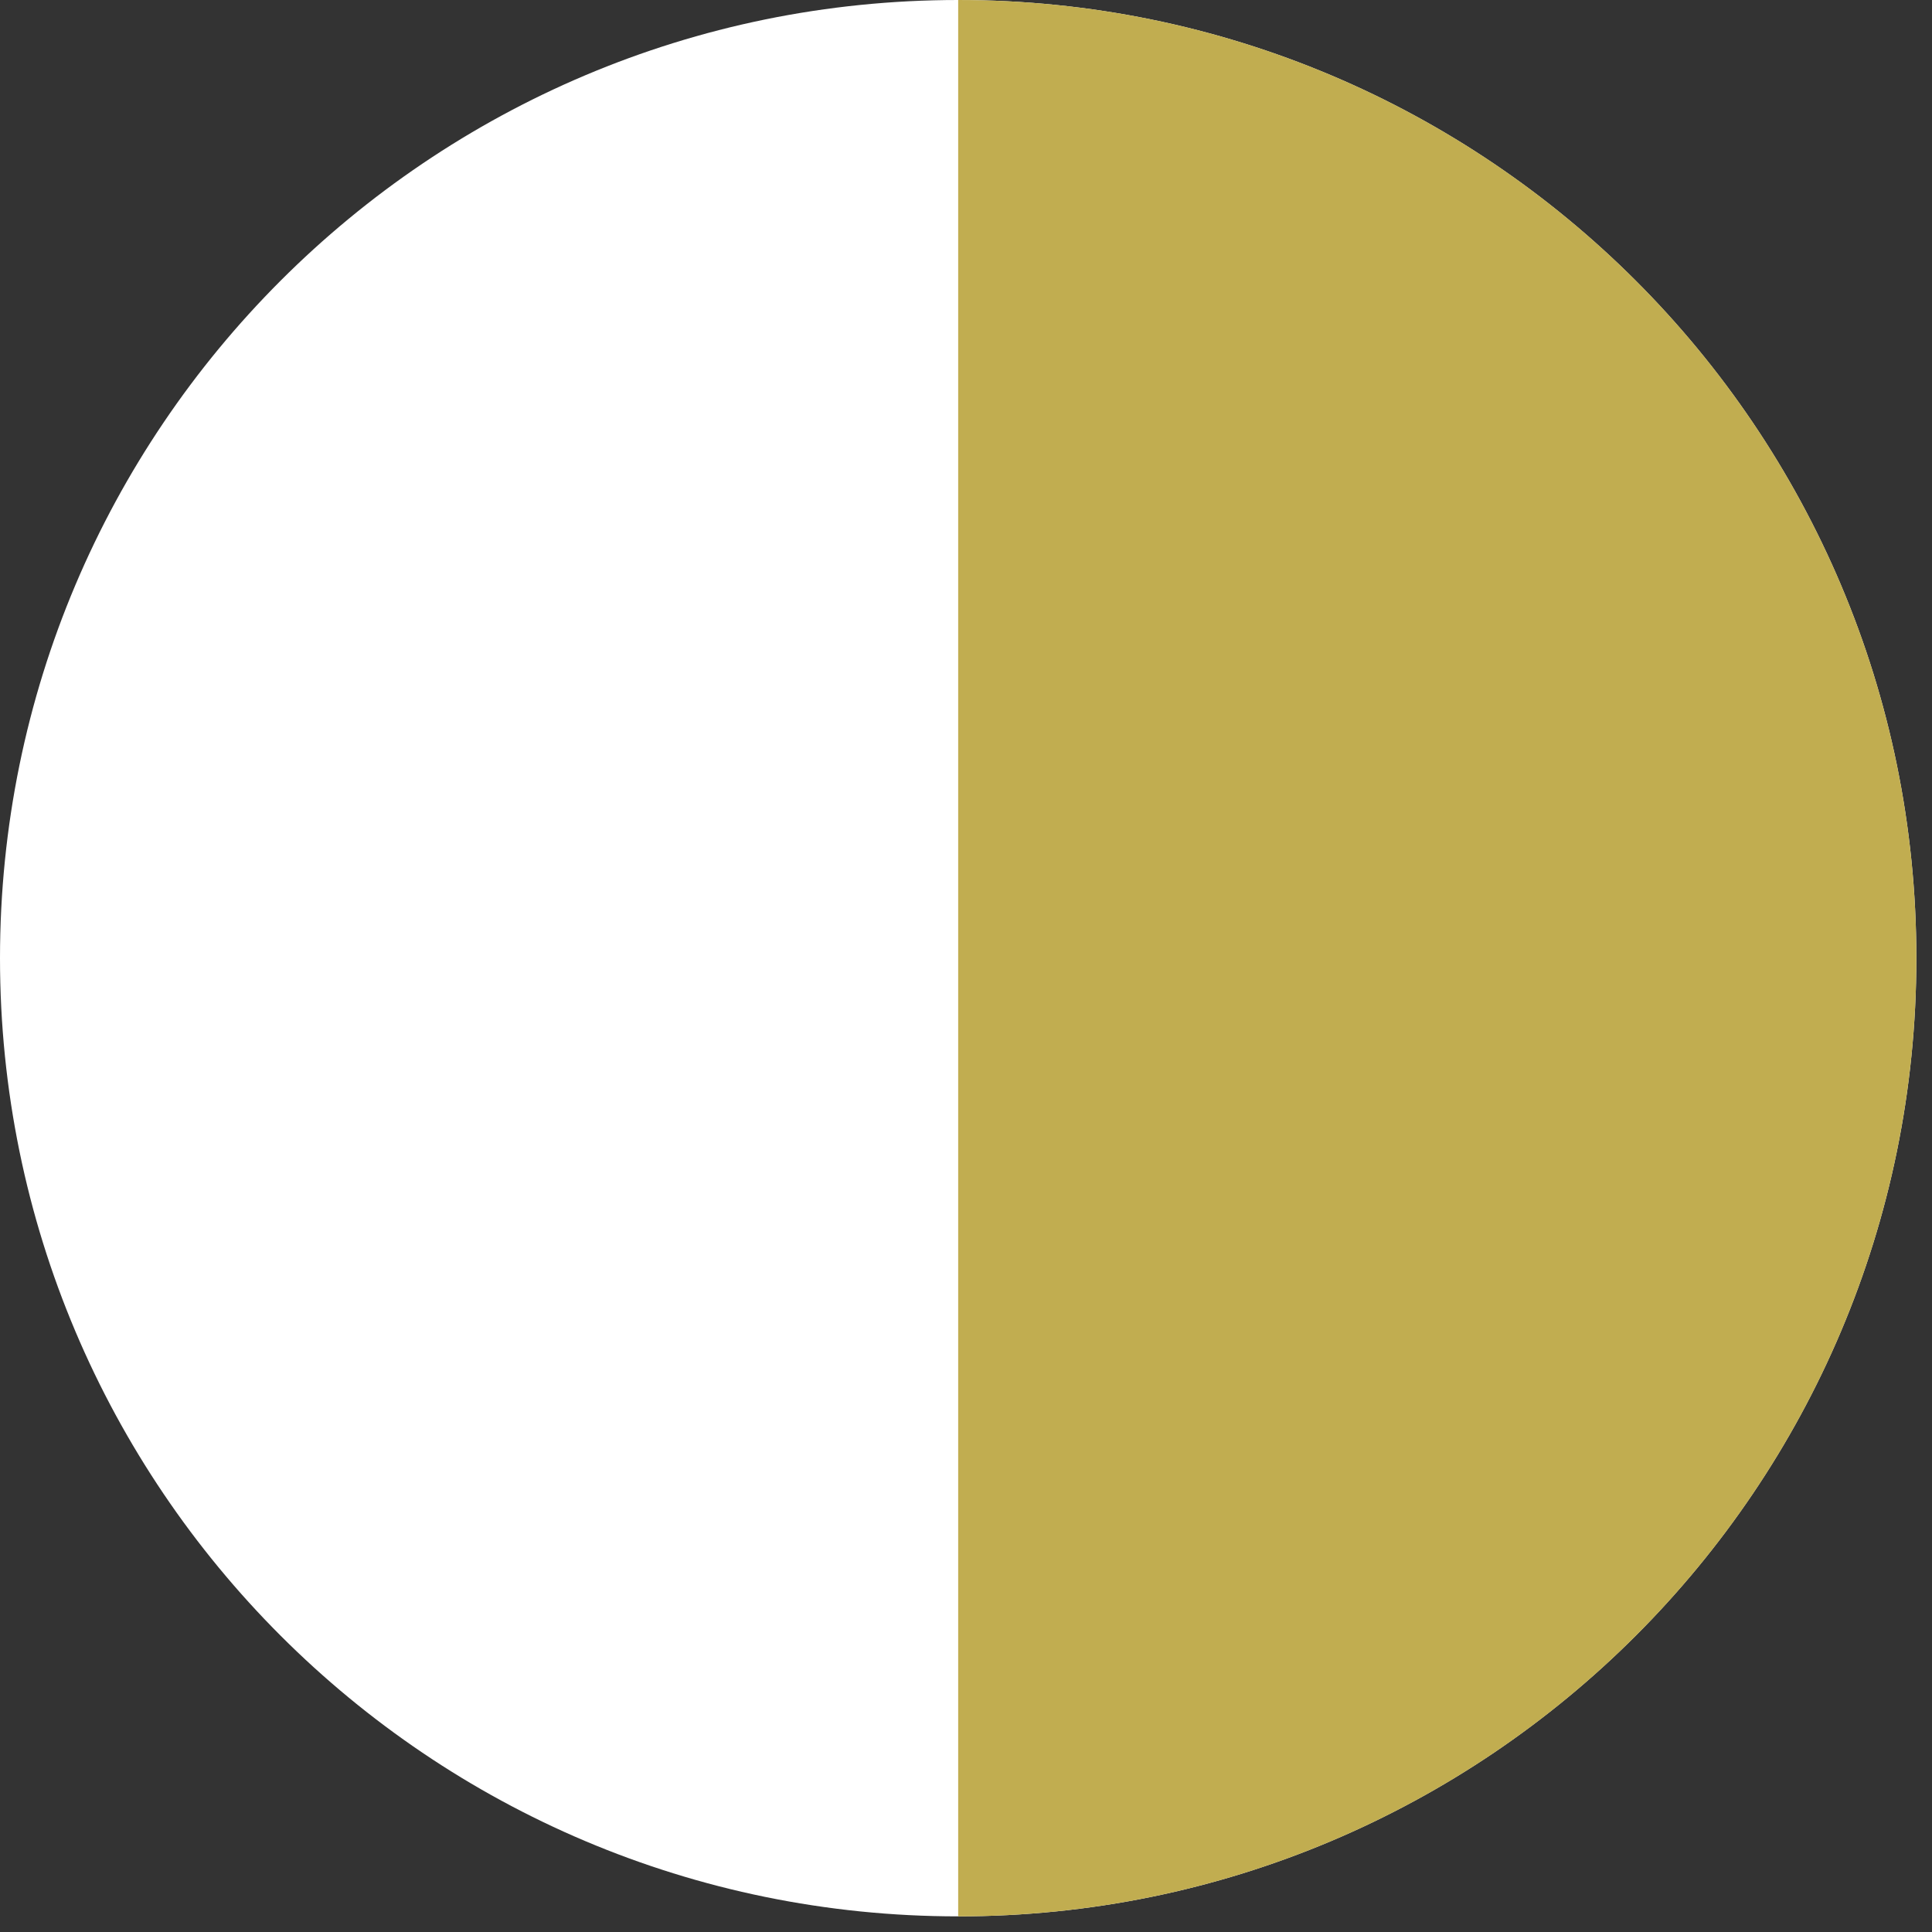
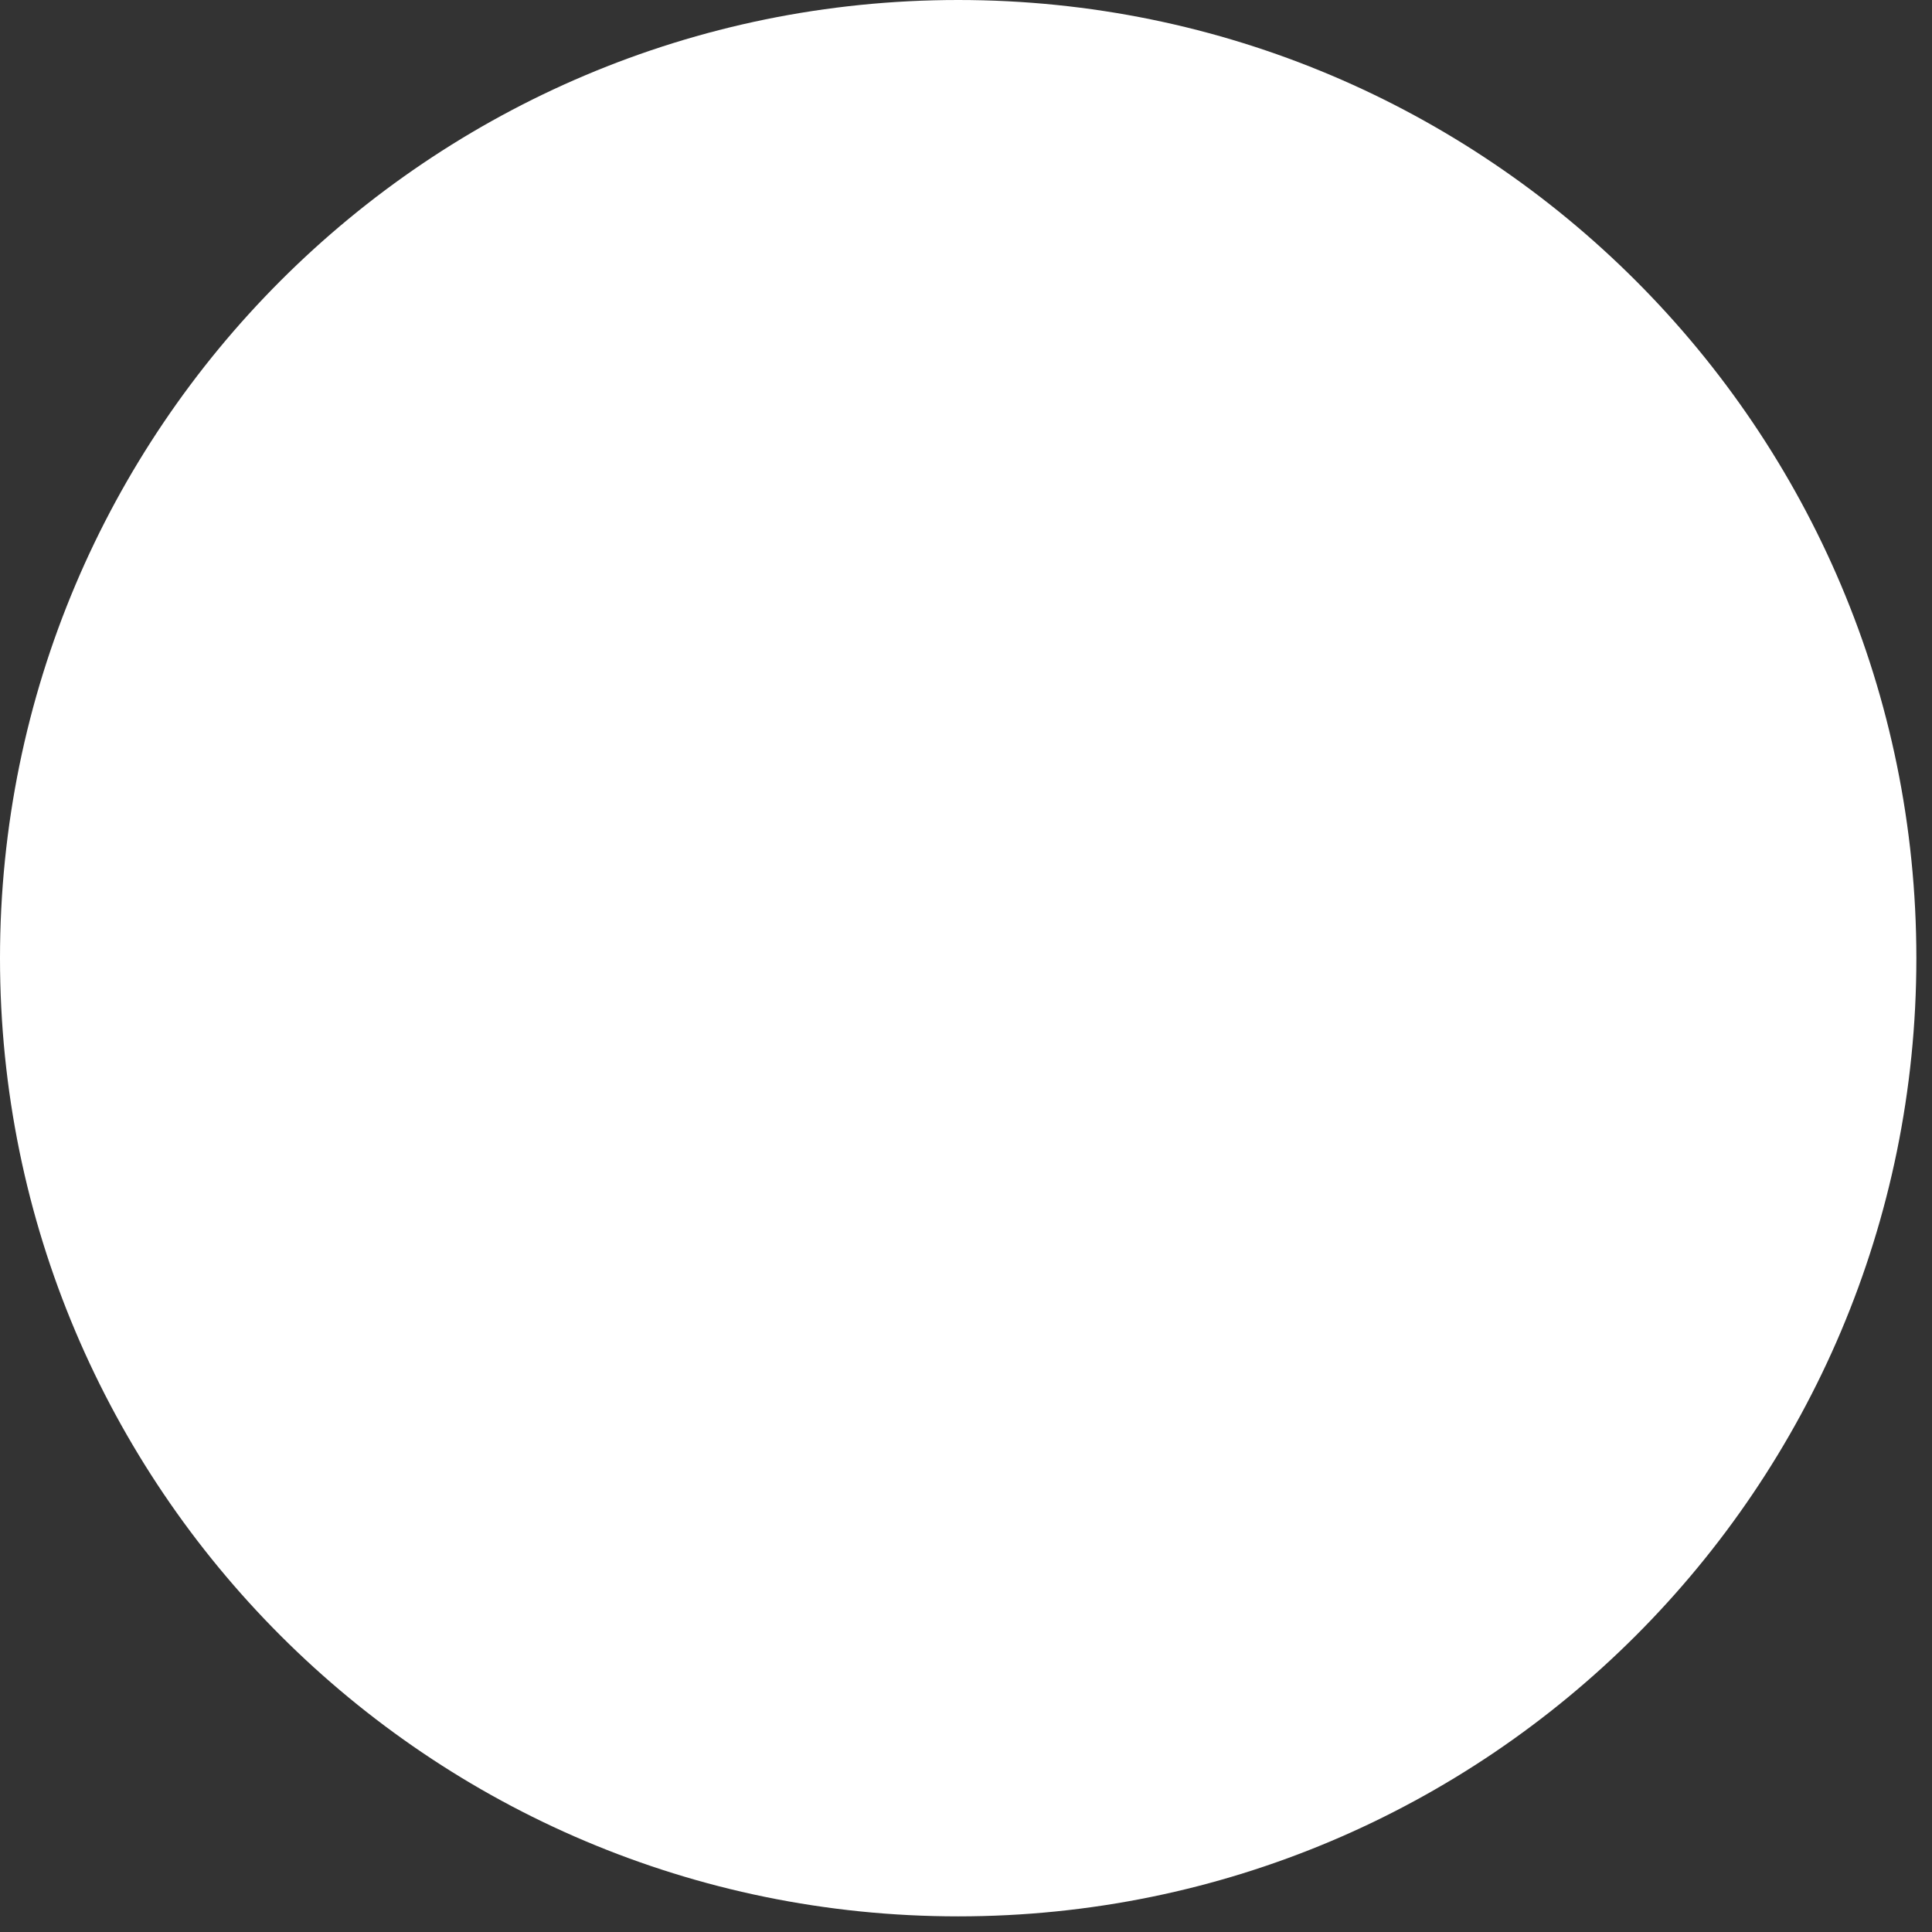
<svg xmlns="http://www.w3.org/2000/svg" width="65" height="65" viewBox="0 0 65 65" fill="none">
  <rect x="0" y="0" width="65" height="65" fill="#333333" stroke="none" />
  <path d="M32.237 64.474C50.041 64.474 64.474 50.041 64.474 32.237C64.474 14.433 50.041 0 32.237 0C14.433 0 0 14.433 0 32.237C0 50.041 14.433 64.474 32.237 64.474Z" fill="white" />
-   <path d="M64.474 32.237C64.474 50.045 50.045 64.474 32.237 64.474V0C50.045 0 64.474 14.429 64.474 32.237Z" fill="#C1AD50" />
</svg>